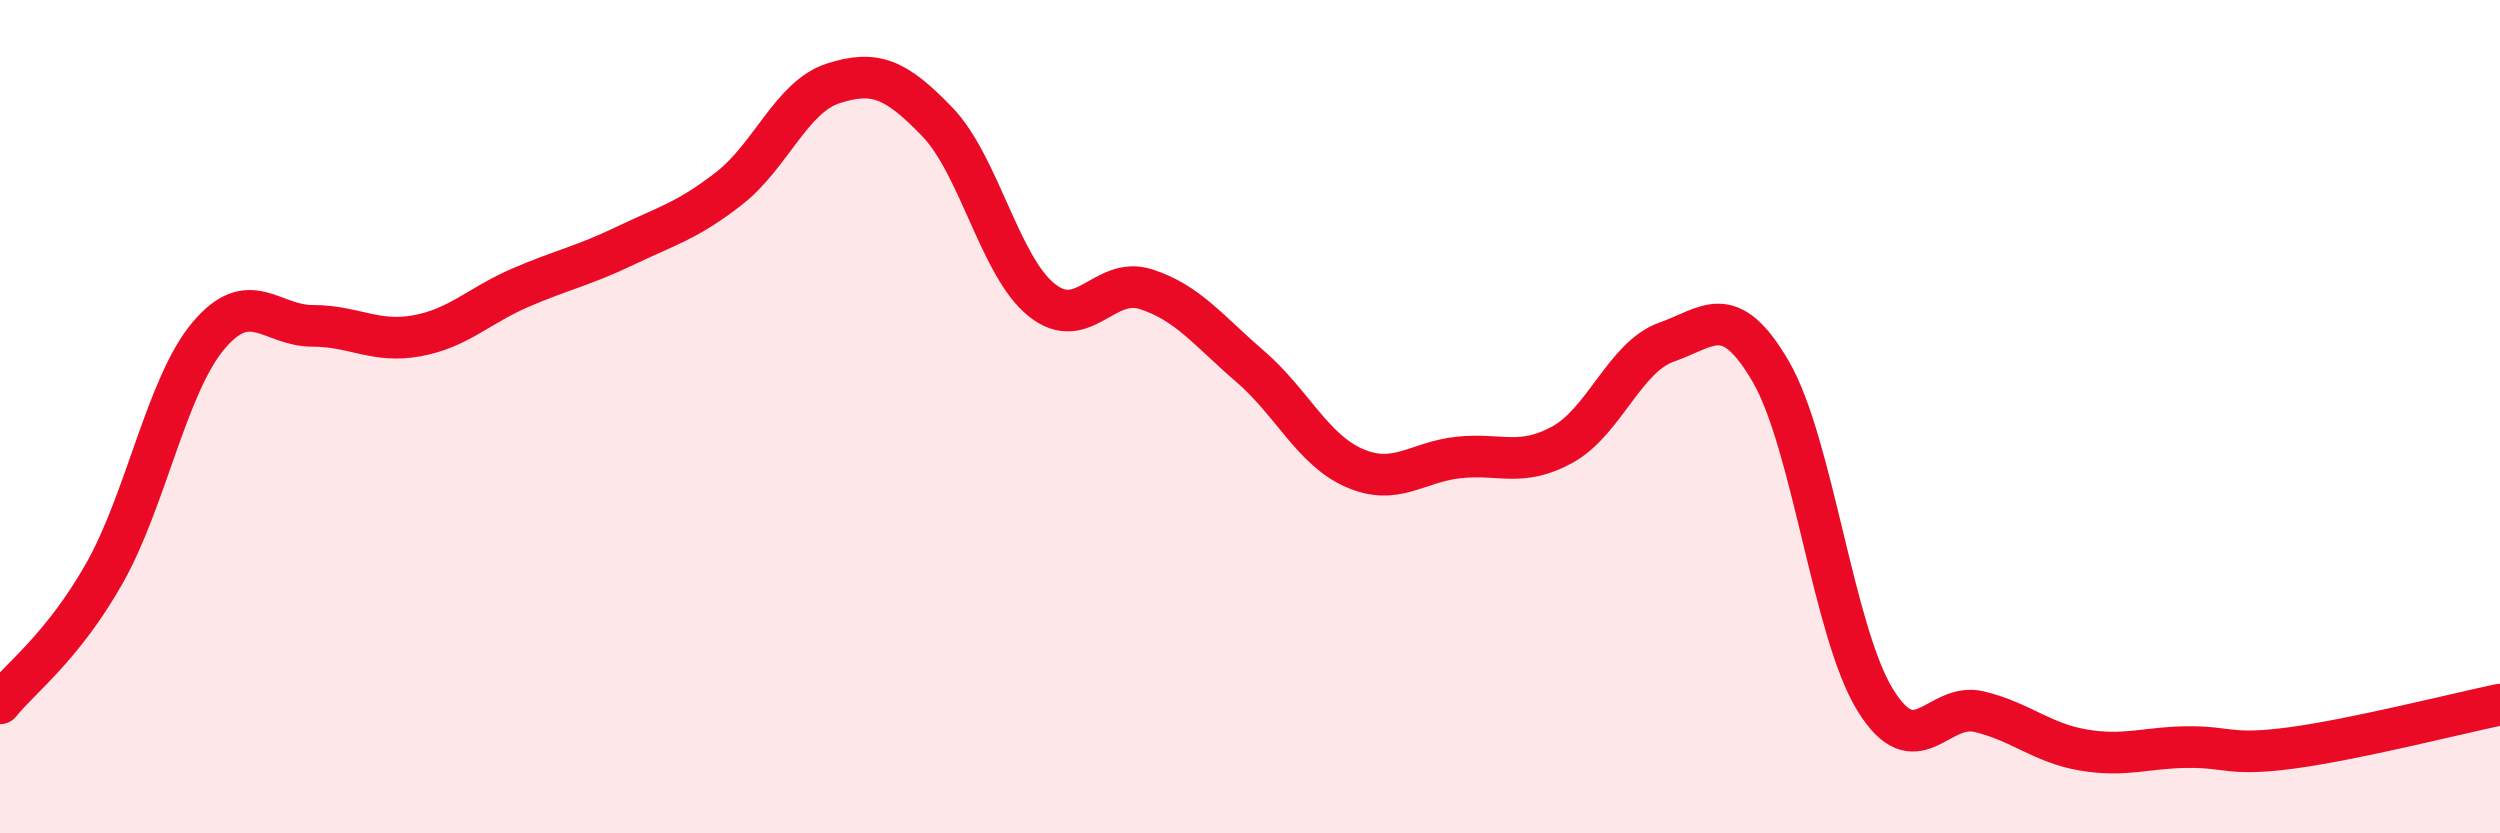
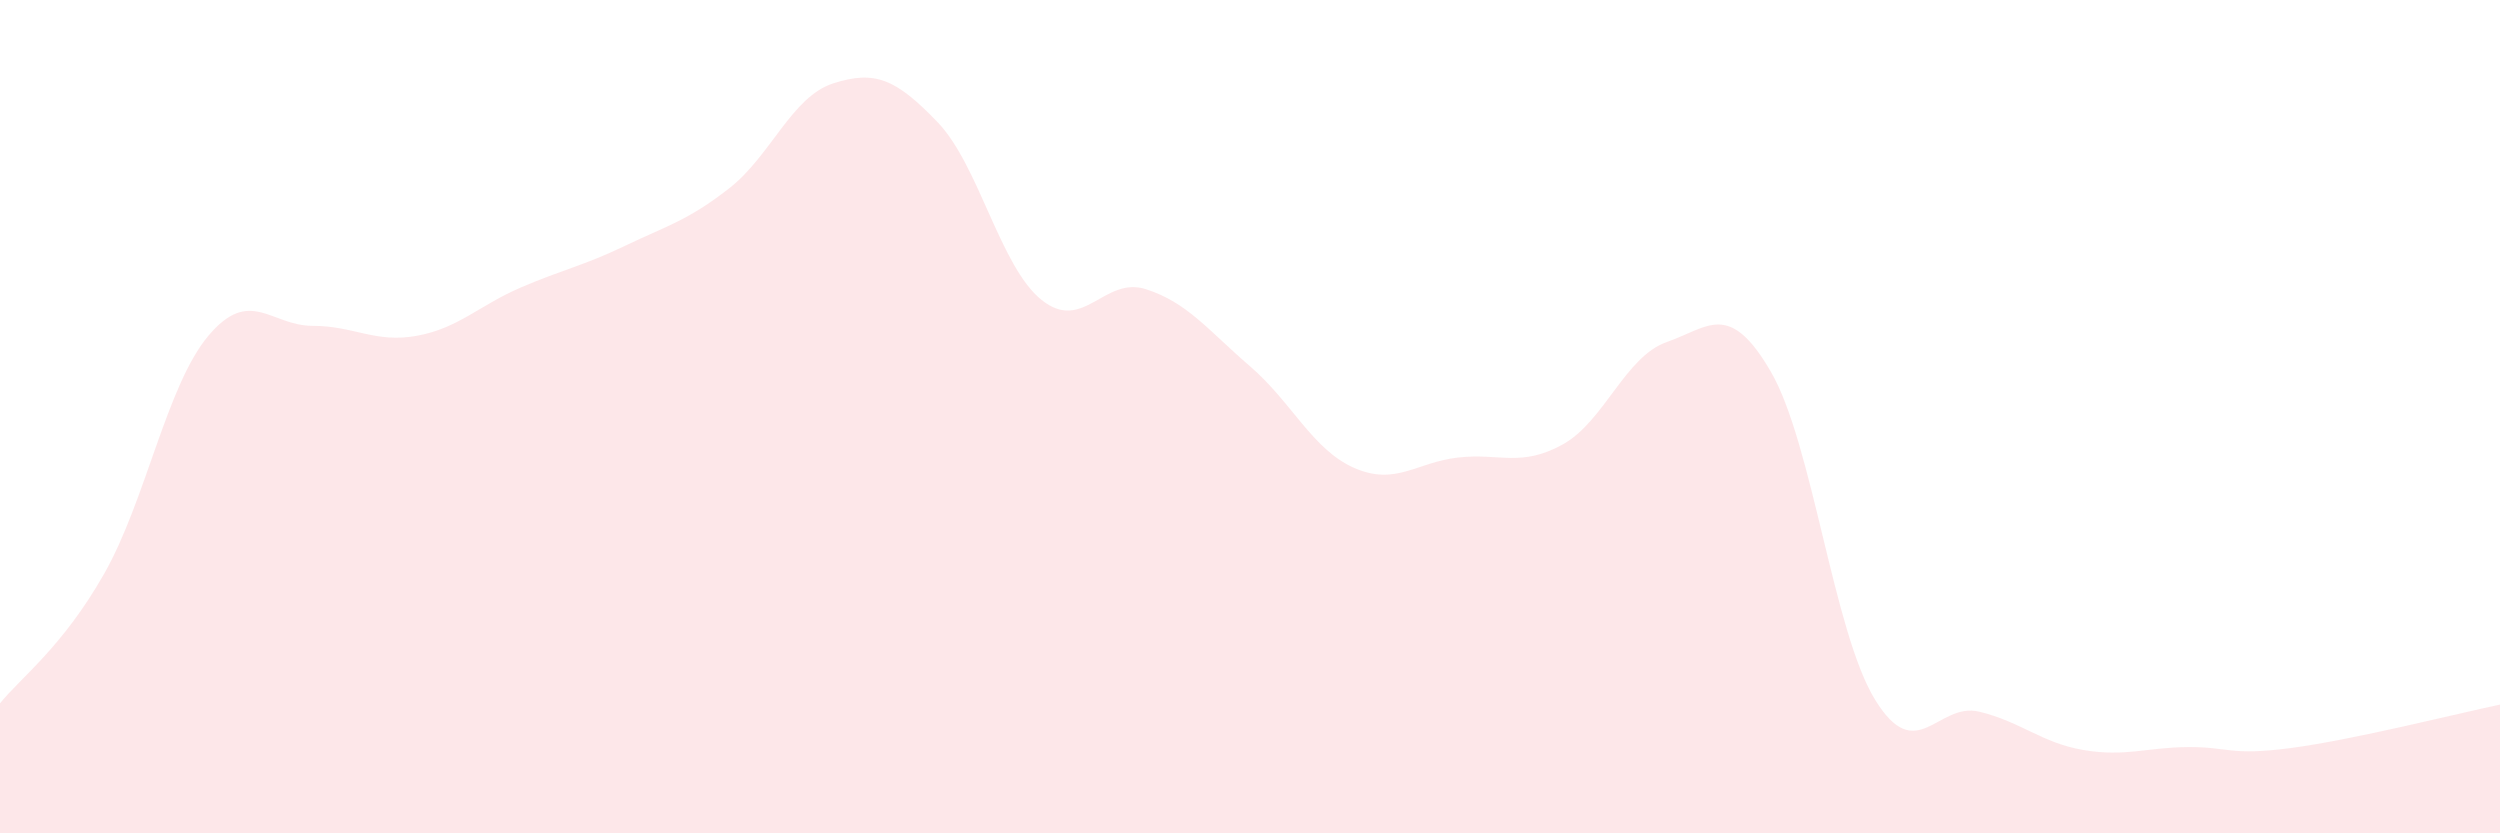
<svg xmlns="http://www.w3.org/2000/svg" width="60" height="20" viewBox="0 0 60 20">
  <path d="M 0,16.88 C 0.5,16.26 1.5,15.53 2.5,13.77 C 3.5,12.01 4,9.25 5,8.06 C 6,6.87 6.5,7.82 7.5,7.82 C 8.5,7.82 9,8.24 10,8.06 C 11,7.88 11.5,7.33 12.5,6.9 C 13.5,6.47 14,6.38 15,5.9 C 16,5.42 16.5,5.3 17.5,4.52 C 18.5,3.74 19,2.32 20,2 C 21,1.68 21.5,1.89 22.5,2.93 C 23.5,3.97 24,6.4 25,7.2 C 26,8 26.5,6.62 27.5,6.94 C 28.5,7.26 29,7.93 30,8.79 C 31,9.65 31.5,10.79 32.5,11.23 C 33.5,11.67 34,11.09 35,10.98 C 36,10.87 36.5,11.22 37.5,10.67 C 38.5,10.12 39,8.56 40,8.21 C 41,7.86 41.5,7.2 42.5,8.92 C 43.5,10.64 44,15.16 45,16.79 C 46,18.42 46.5,16.84 47.5,17.08 C 48.5,17.32 49,17.83 50,18 C 51,18.17 51.5,17.94 52.5,17.93 C 53.5,17.92 53.5,18.15 55,17.95 C 56.5,17.75 59,17.12 60,16.91L60 20L0 20Z" fill="#EB0A25" opacity="0.1" stroke-linecap="round" stroke-linejoin="round" />
-   <path d="M 0,16.88 C 0.5,16.26 1.5,15.53 2.5,13.77 C 3.5,12.01 4,9.25 5,8.06 C 6,6.87 6.5,7.82 7.5,7.82 C 8.5,7.82 9,8.24 10,8.06 C 11,7.88 11.5,7.33 12.5,6.9 C 13.5,6.47 14,6.38 15,5.9 C 16,5.42 16.5,5.3 17.5,4.52 C 18.5,3.74 19,2.32 20,2 C 21,1.68 21.5,1.89 22.5,2.93 C 23.5,3.97 24,6.4 25,7.2 C 26,8 26.5,6.62 27.5,6.94 C 28.5,7.26 29,7.93 30,8.79 C 31,9.65 31.5,10.79 32.5,11.23 C 33.5,11.67 34,11.09 35,10.98 C 36,10.87 36.5,11.22 37.5,10.67 C 38.5,10.12 39,8.56 40,8.21 C 41,7.86 41.5,7.2 42.5,8.92 C 43.5,10.64 44,15.16 45,16.79 C 46,18.42 46.5,16.84 47.5,17.08 C 48.5,17.32 49,17.83 50,18 C 51,18.17 51.5,17.94 52.5,17.93 C 53.5,17.92 53.5,18.15 55,17.95 C 56.5,17.75 59,17.12 60,16.91" stroke="#EB0A25" stroke-width="1" fill="none" stroke-linecap="round" stroke-linejoin="round" />
</svg>